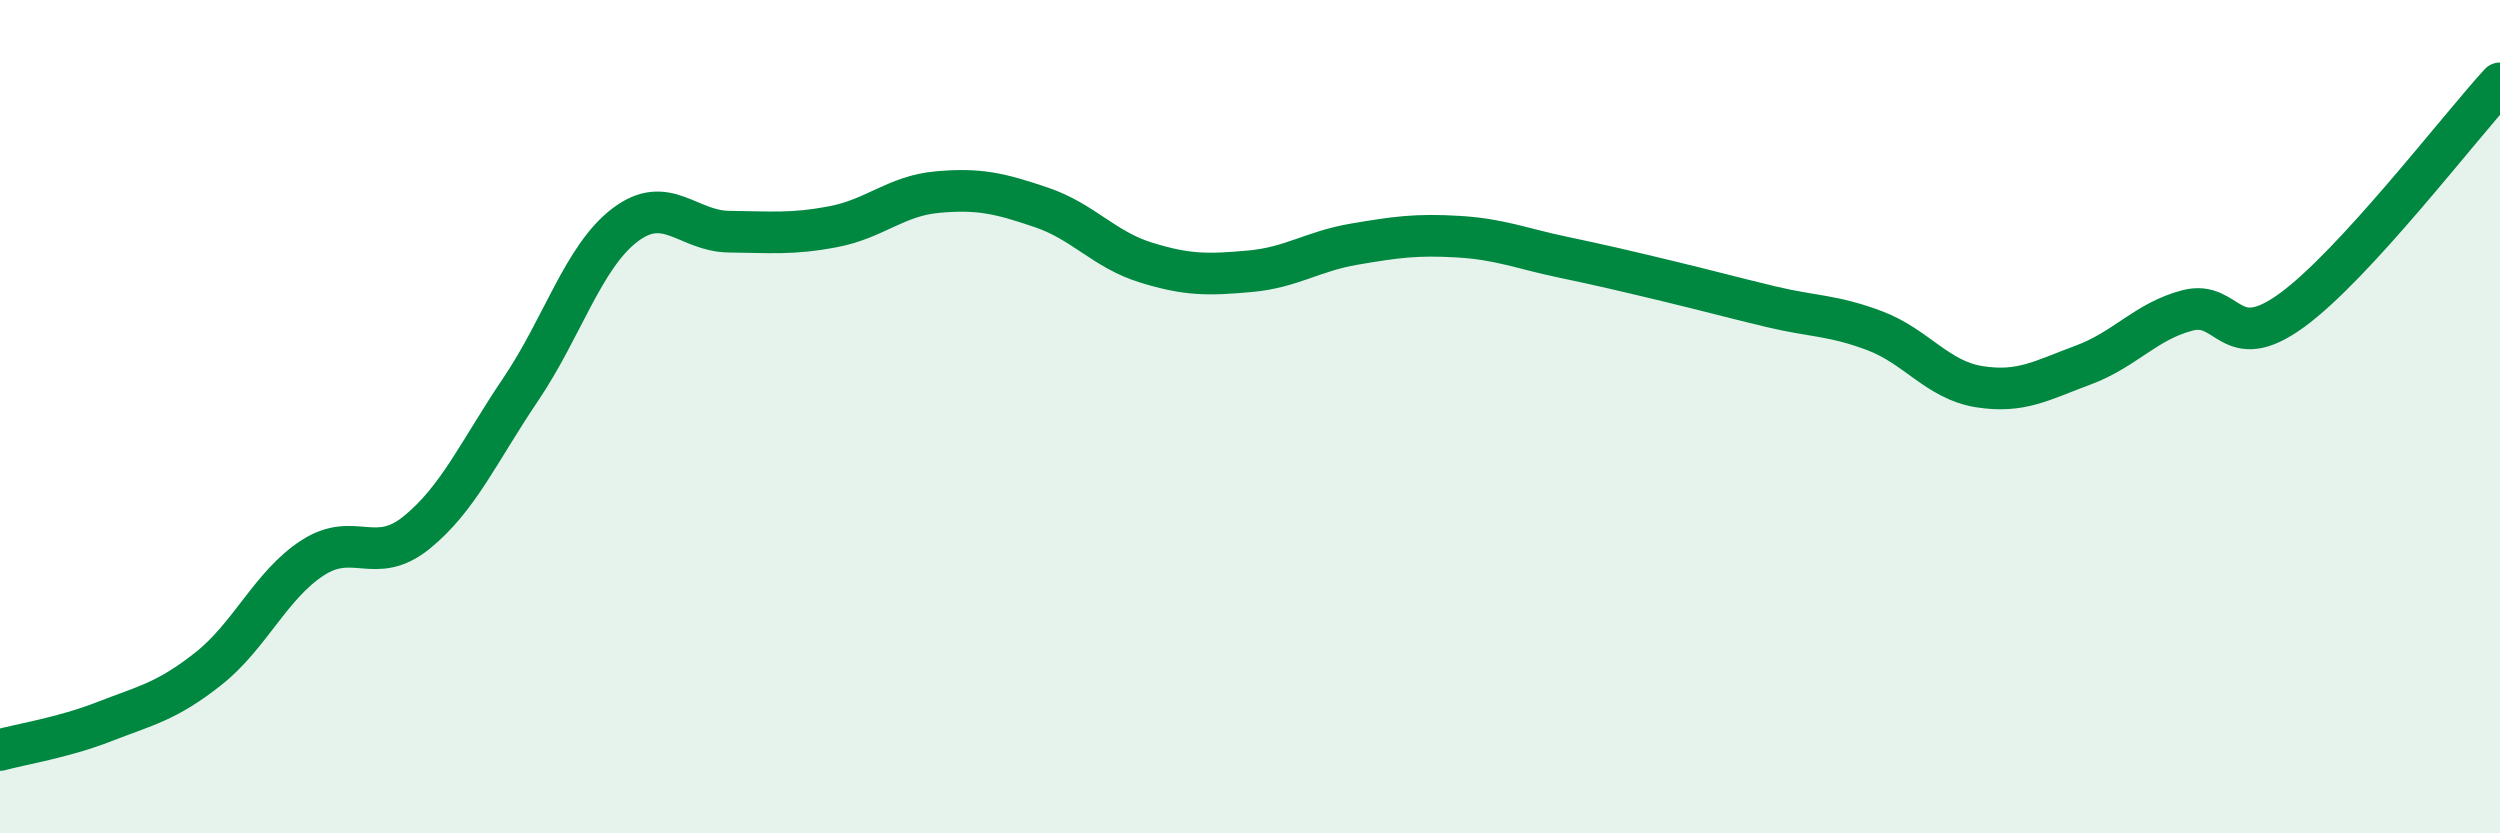
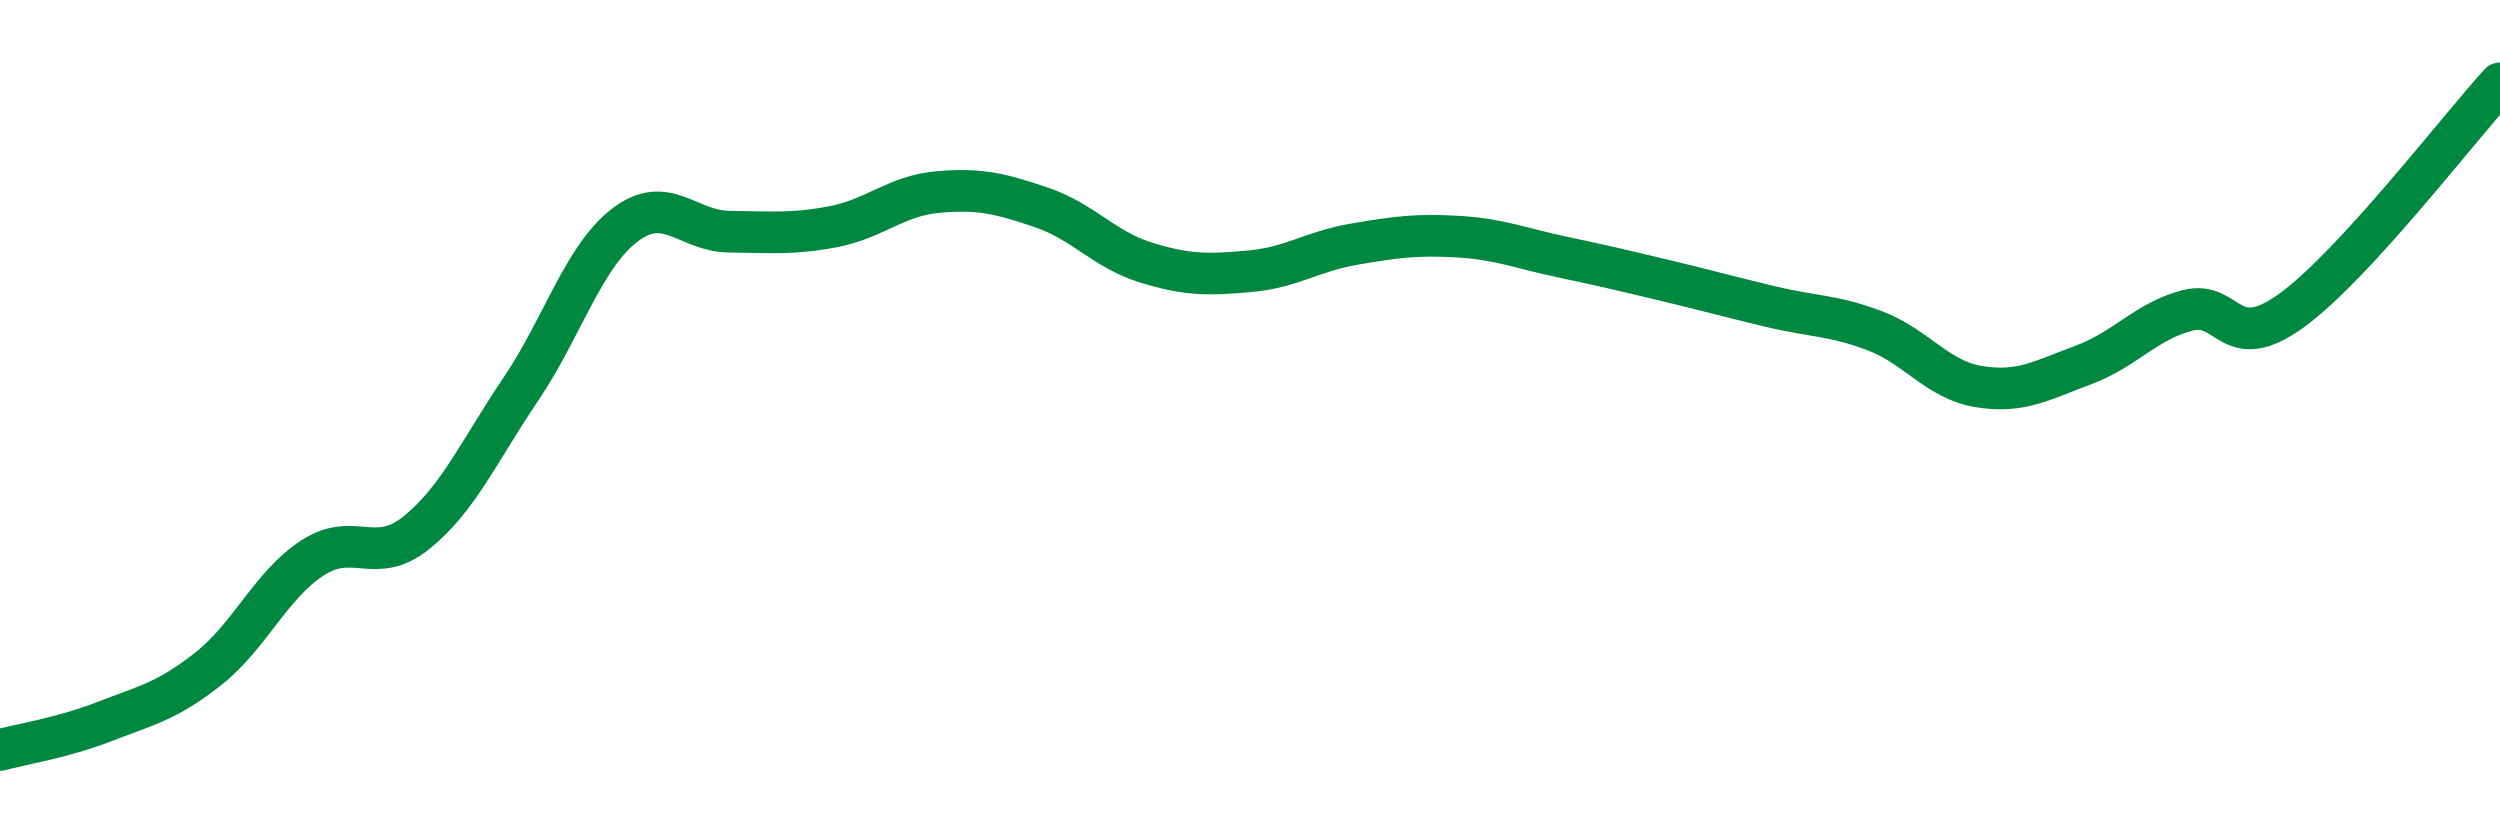
<svg xmlns="http://www.w3.org/2000/svg" width="60" height="20" viewBox="0 0 60 20">
-   <path d="M 0,18 C 0.5,17.86 1.5,17.71 2.5,17.32 C 3.5,16.93 4,16.84 5,16.05 C 6,15.26 6.5,14.04 7.5,13.39 C 8.5,12.74 9,13.59 10,12.78 C 11,11.97 11.5,10.82 12.5,9.34 C 13.5,7.86 14,6.16 15,5.4 C 16,4.64 16.5,5.55 17.5,5.56 C 18.5,5.57 19,5.63 20,5.44 C 21,5.25 21.5,4.7 22.5,4.61 C 23.5,4.52 24,4.64 25,4.98 C 26,5.32 26.5,5.99 27.5,6.3 C 28.5,6.61 29,6.6 30,6.51 C 31,6.42 31.5,6.03 32.5,5.86 C 33.5,5.69 34,5.62 35,5.68 C 36,5.74 36.5,5.96 37.5,6.17 C 38.5,6.38 39,6.5 40,6.74 C 41,6.98 41.5,7.12 42.5,7.36 C 43.5,7.6 44,7.56 45,7.94 C 46,8.32 46.5,9.12 47.5,9.28 C 48.5,9.44 49,9.13 50,8.76 C 51,8.39 51.5,7.71 52.5,7.45 C 53.5,7.19 53.5,8.54 55,7.45 C 56.5,6.36 59,3.09 60,2L60 20L0 20Z" fill="#008740" opacity="0.1" stroke-linecap="round" stroke-linejoin="round" />
  <path d="M 0,18 C 0.5,17.86 1.5,17.71 2.5,17.32 C 3.5,16.93 4,16.84 5,16.05 C 6,15.26 6.5,14.04 7.5,13.39 C 8.5,12.74 9,13.59 10,12.78 C 11,11.97 11.5,10.82 12.5,9.34 C 13.5,7.86 14,6.16 15,5.4 C 16,4.64 16.5,5.55 17.5,5.56 C 18.5,5.57 19,5.63 20,5.44 C 21,5.25 21.5,4.7 22.5,4.61 C 23.5,4.52 24,4.64 25,4.98 C 26,5.32 26.5,5.99 27.5,6.3 C 28.5,6.61 29,6.6 30,6.51 C 31,6.42 31.5,6.03 32.5,5.86 C 33.5,5.69 34,5.62 35,5.68 C 36,5.74 36.5,5.96 37.5,6.17 C 38.5,6.38 39,6.5 40,6.74 C 41,6.98 41.5,7.12 42.5,7.36 C 43.5,7.6 44,7.56 45,7.94 C 46,8.32 46.5,9.12 47.5,9.28 C 48.5,9.44 49,9.13 50,8.76 C 51,8.39 51.5,7.71 52.5,7.45 C 53.5,7.19 53.5,8.54 55,7.45 C 56.5,6.36 59,3.09 60,2" stroke="#008740" stroke-width="1" fill="none" stroke-linecap="round" stroke-linejoin="round" />
</svg>